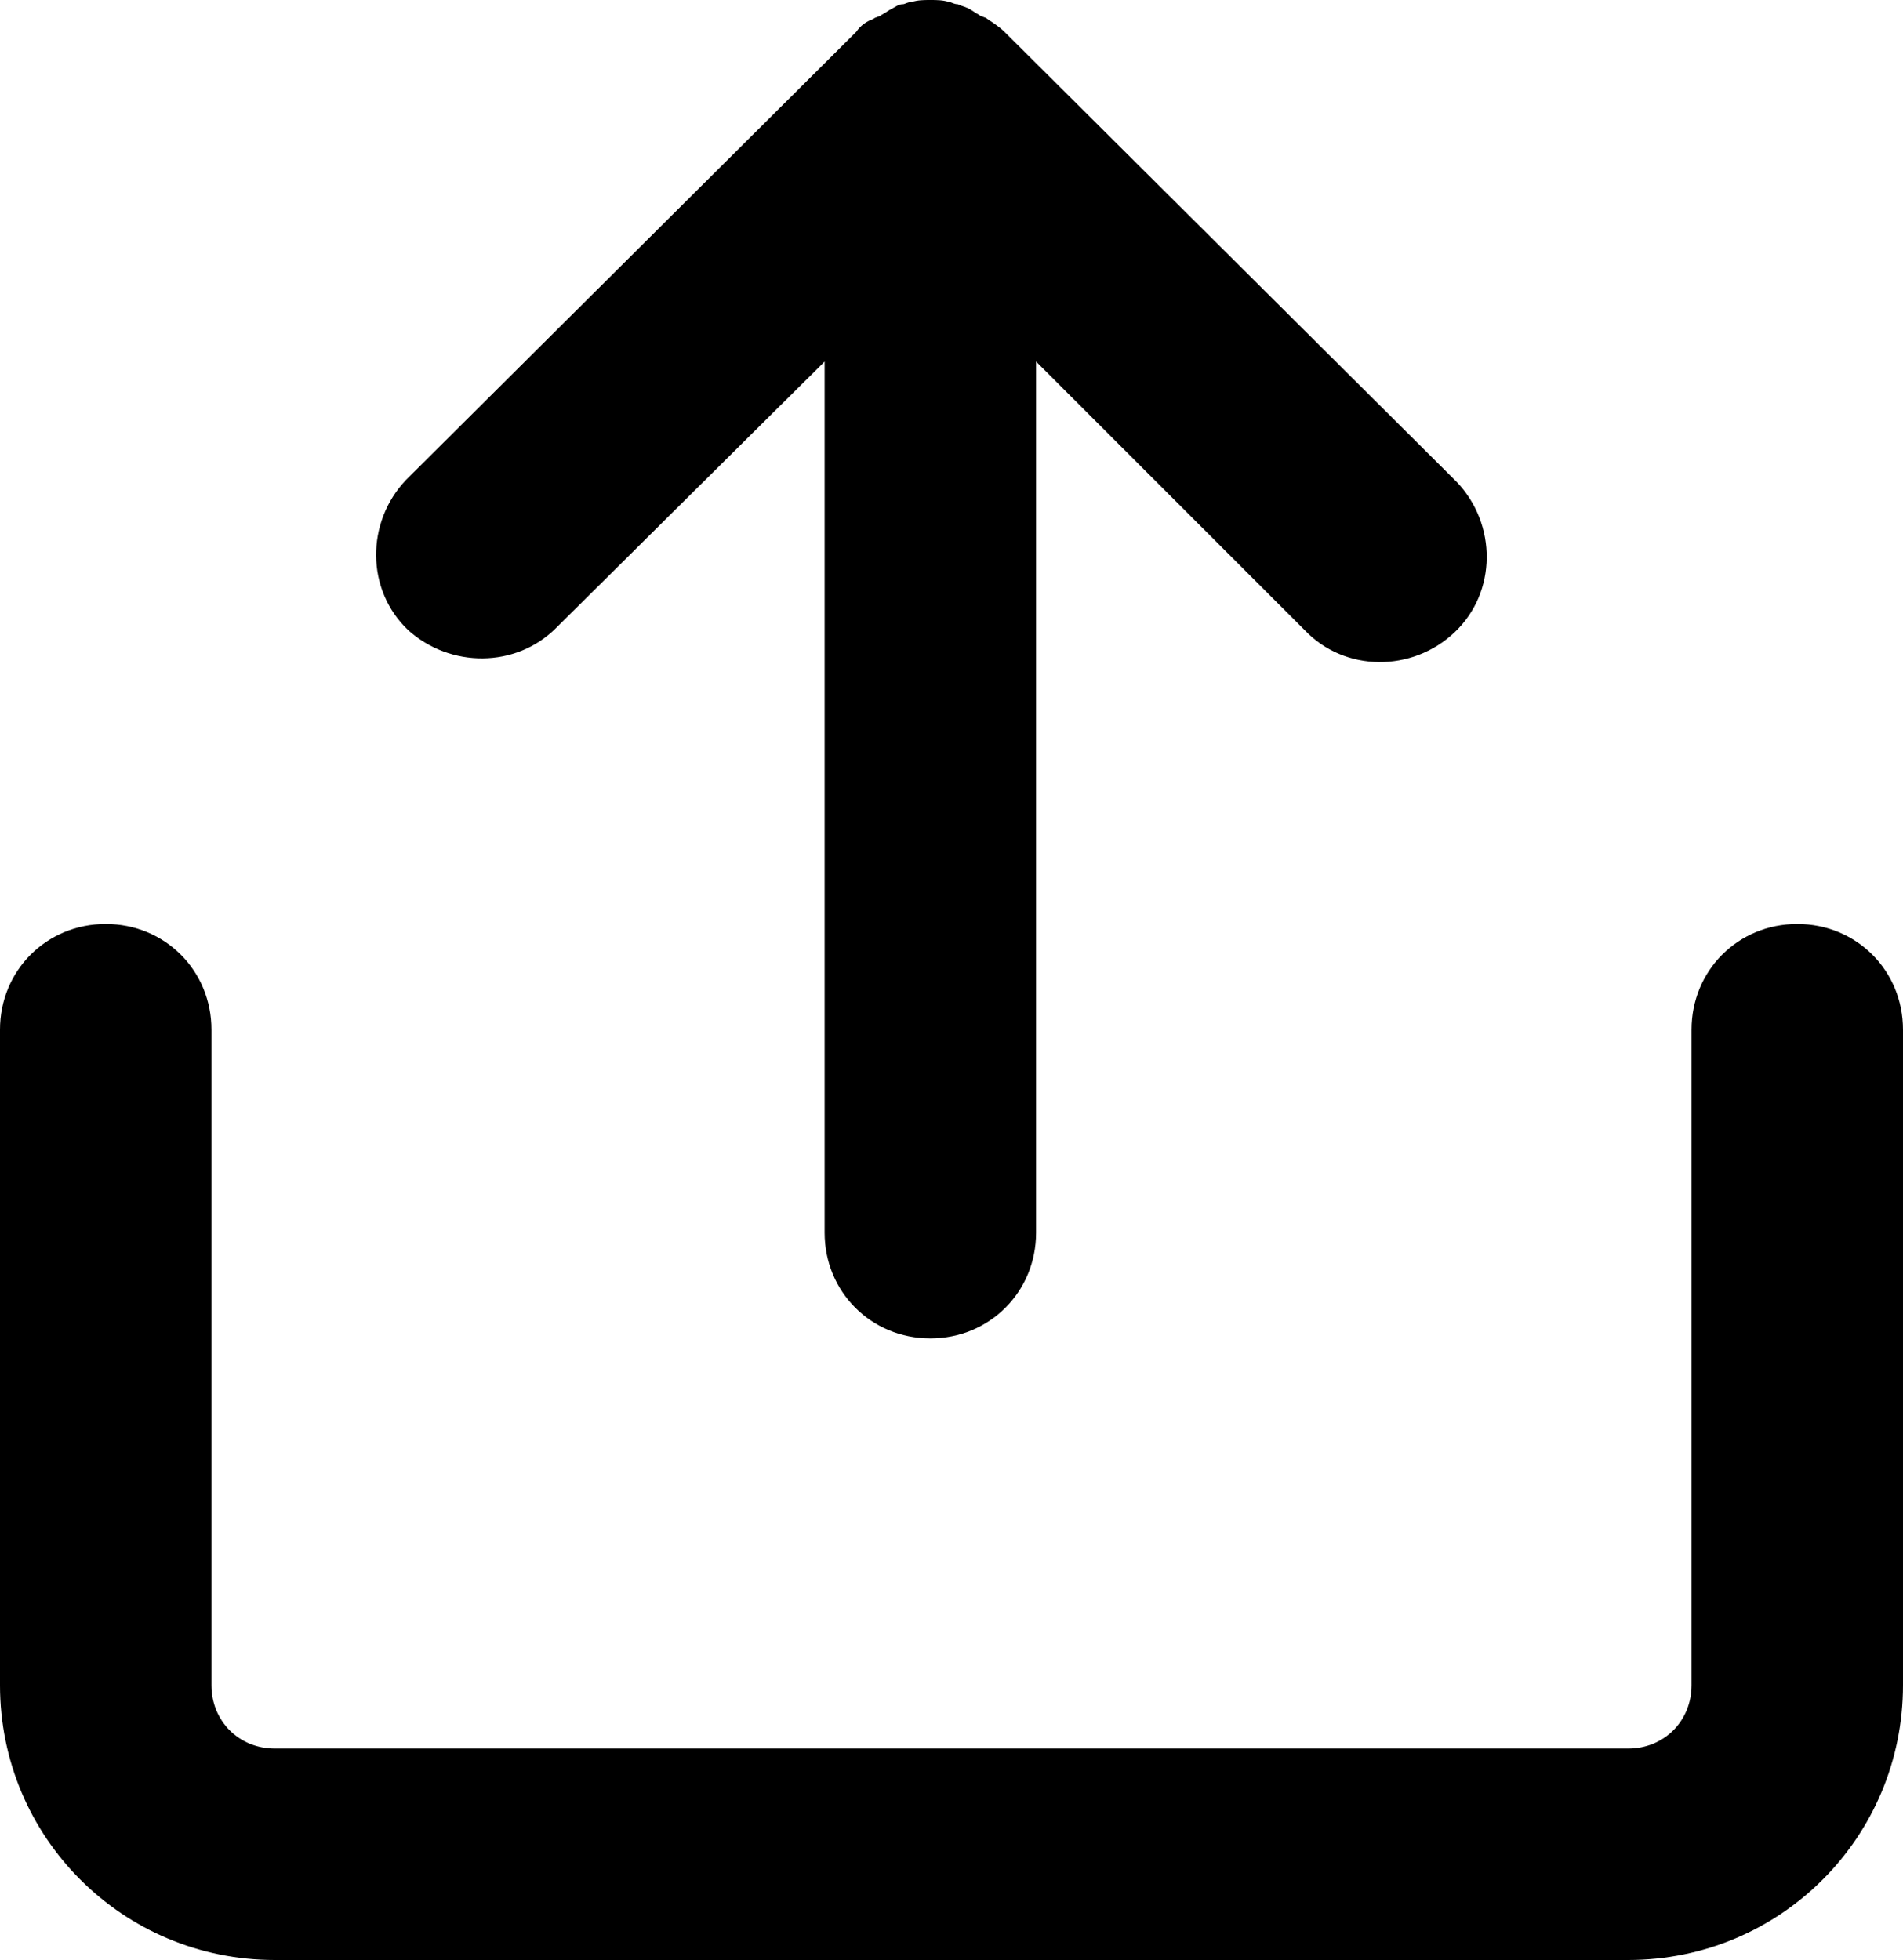
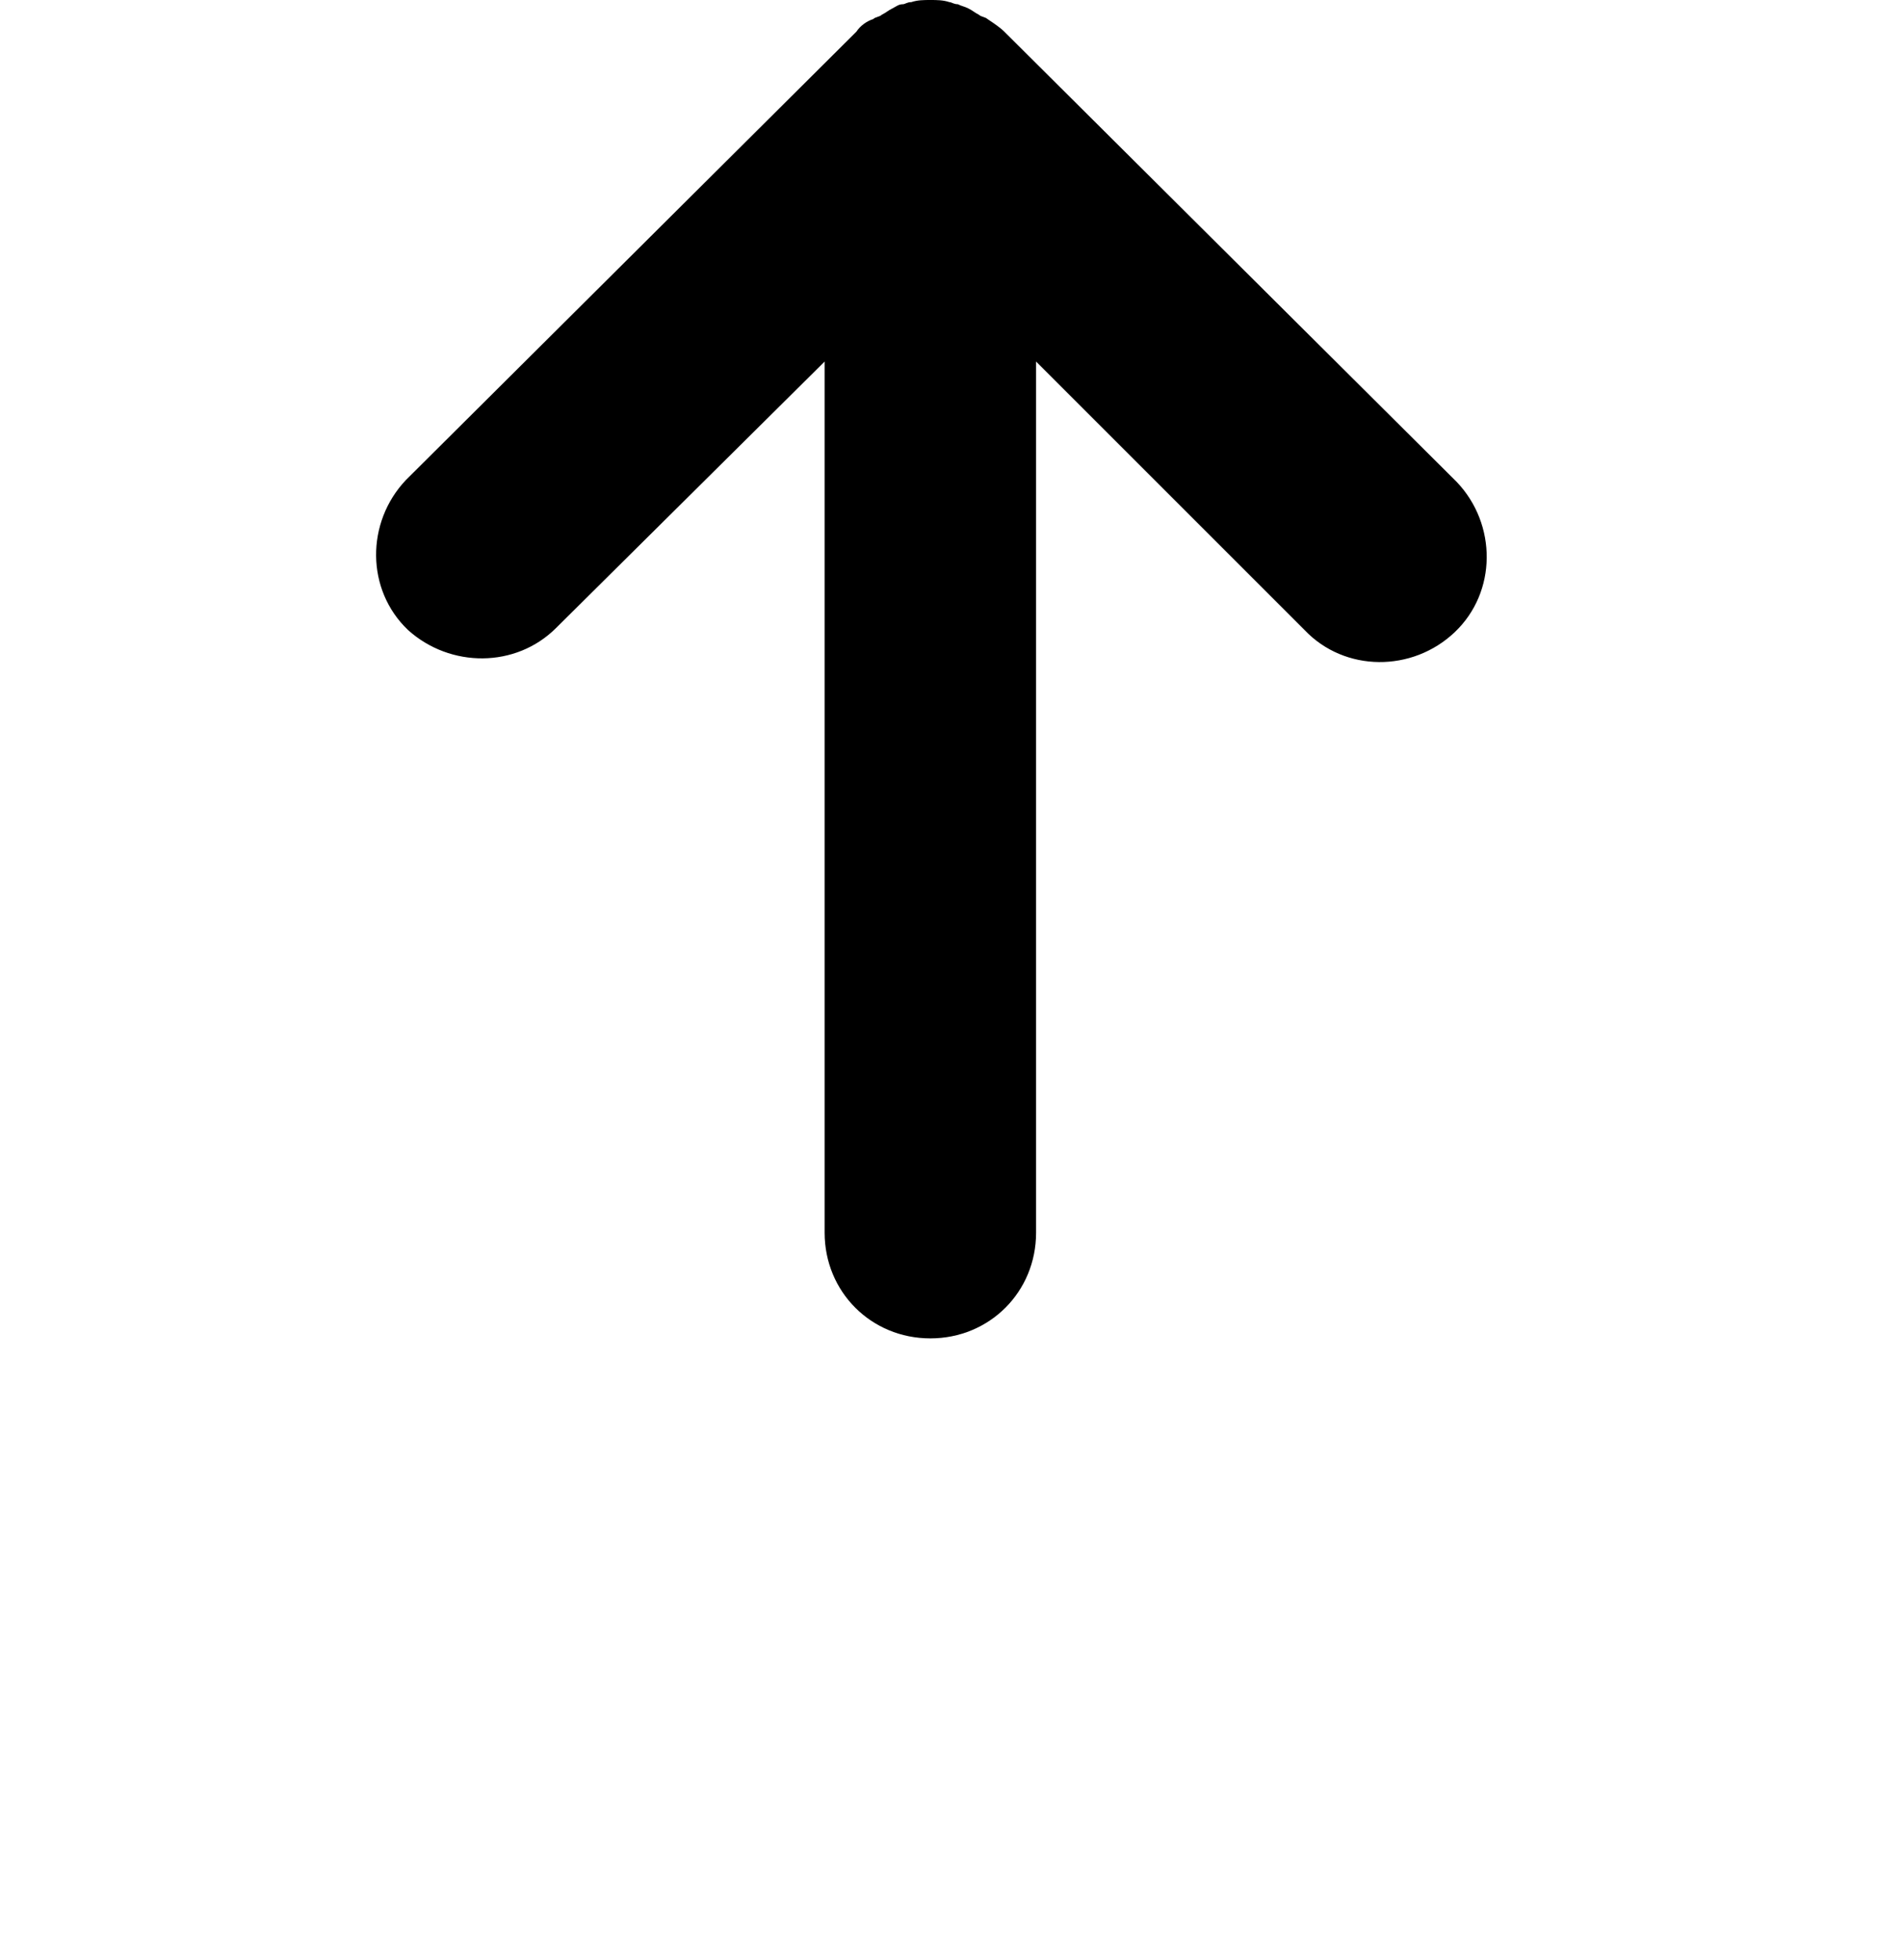
<svg xmlns="http://www.w3.org/2000/svg" version="1.1" id="icn-upload-svg" x="0px" y="0px" viewBox="0 0 90 92.7" style="enable-background:new 0 0 90 92.7;" xml:space="preserve">
-   <path d="M13,92.7h64c7.2,0,13-5.8,13-13v-31c0-2.8-2.2-5-5-5s-5,2.2-5,5v31c0,1.7-1.3,3-3,3H13c-1.7,0-3-1.3-3-3v-31  c0-2.8-2.2-5-5-5s-5,2.2-5,5v31C0,86.9,5.8,92.7,13,92.7z" />
  <path d="M26.3,29.7L39,17.1v41.2c0,2.8,2.2,5,5,5s5-2.2,5-5V17.1l12.7,12.7c1.9,2,5.1,2,7.1,0.1s2-5.1,0.1-7.1c0,0-0.1-0.1-0.1-0.1  L47.5,1.5c-0.2-0.2-0.5-0.4-0.8-0.6c-0.1-0.1-0.3-0.1-0.4-0.2c-0.2-0.1-0.3-0.2-0.5-0.3c-0.2-0.1-0.3-0.1-0.5-0.2  c-0.2,0-0.3-0.1-0.4-0.1C44.6,0,44.3,0,44,0l0,0c-0.3,0-0.6,0-0.9,0.1c-0.2,0-0.3,0.1-0.4,0.1c-0.2,0-0.3,0.1-0.5,0.2  c-0.2,0.1-0.3,0.2-0.5,0.3c-0.1,0.1-0.3,0.1-0.4,0.2C41,1,40.7,1.2,40.5,1.5L19.2,22.7c-1.9,2-1.9,5.2,0.1,7.1  C21.3,31.6,24.4,31.6,26.3,29.7z" />
</svg>